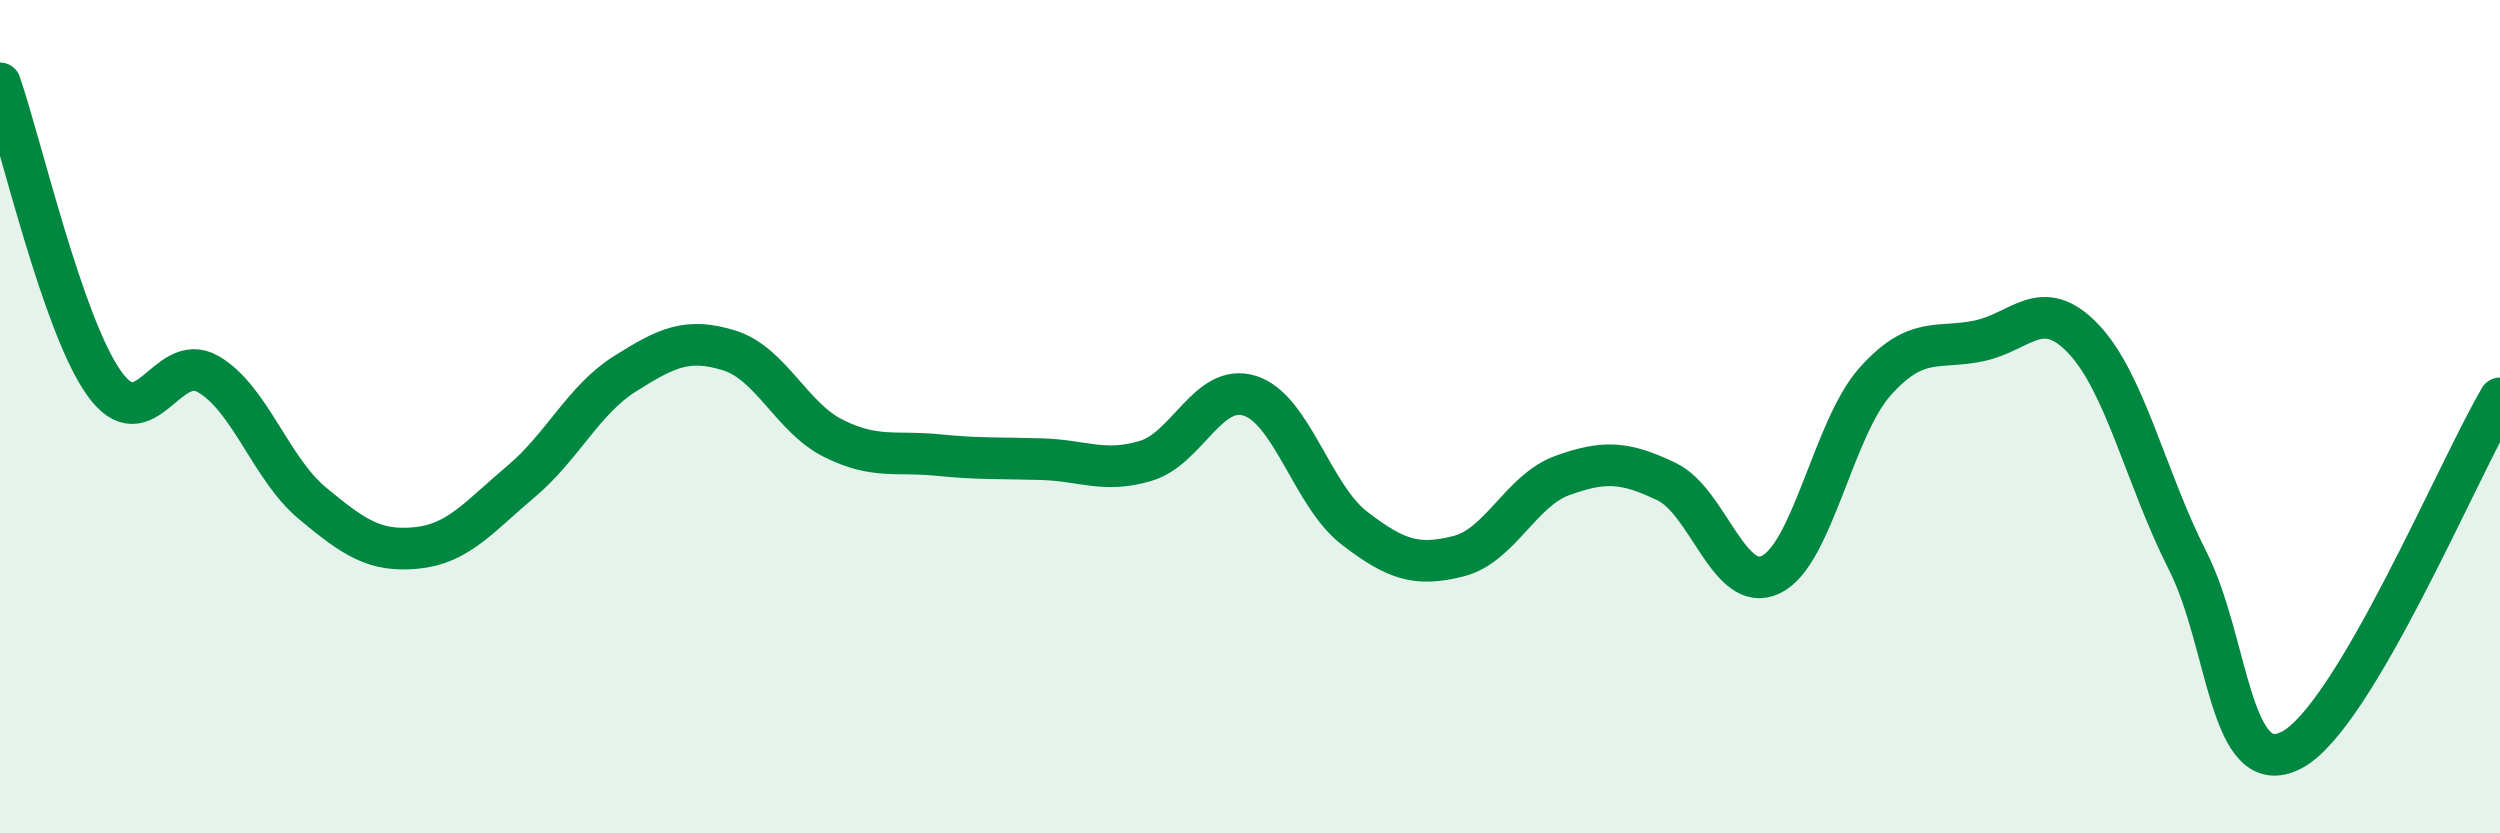
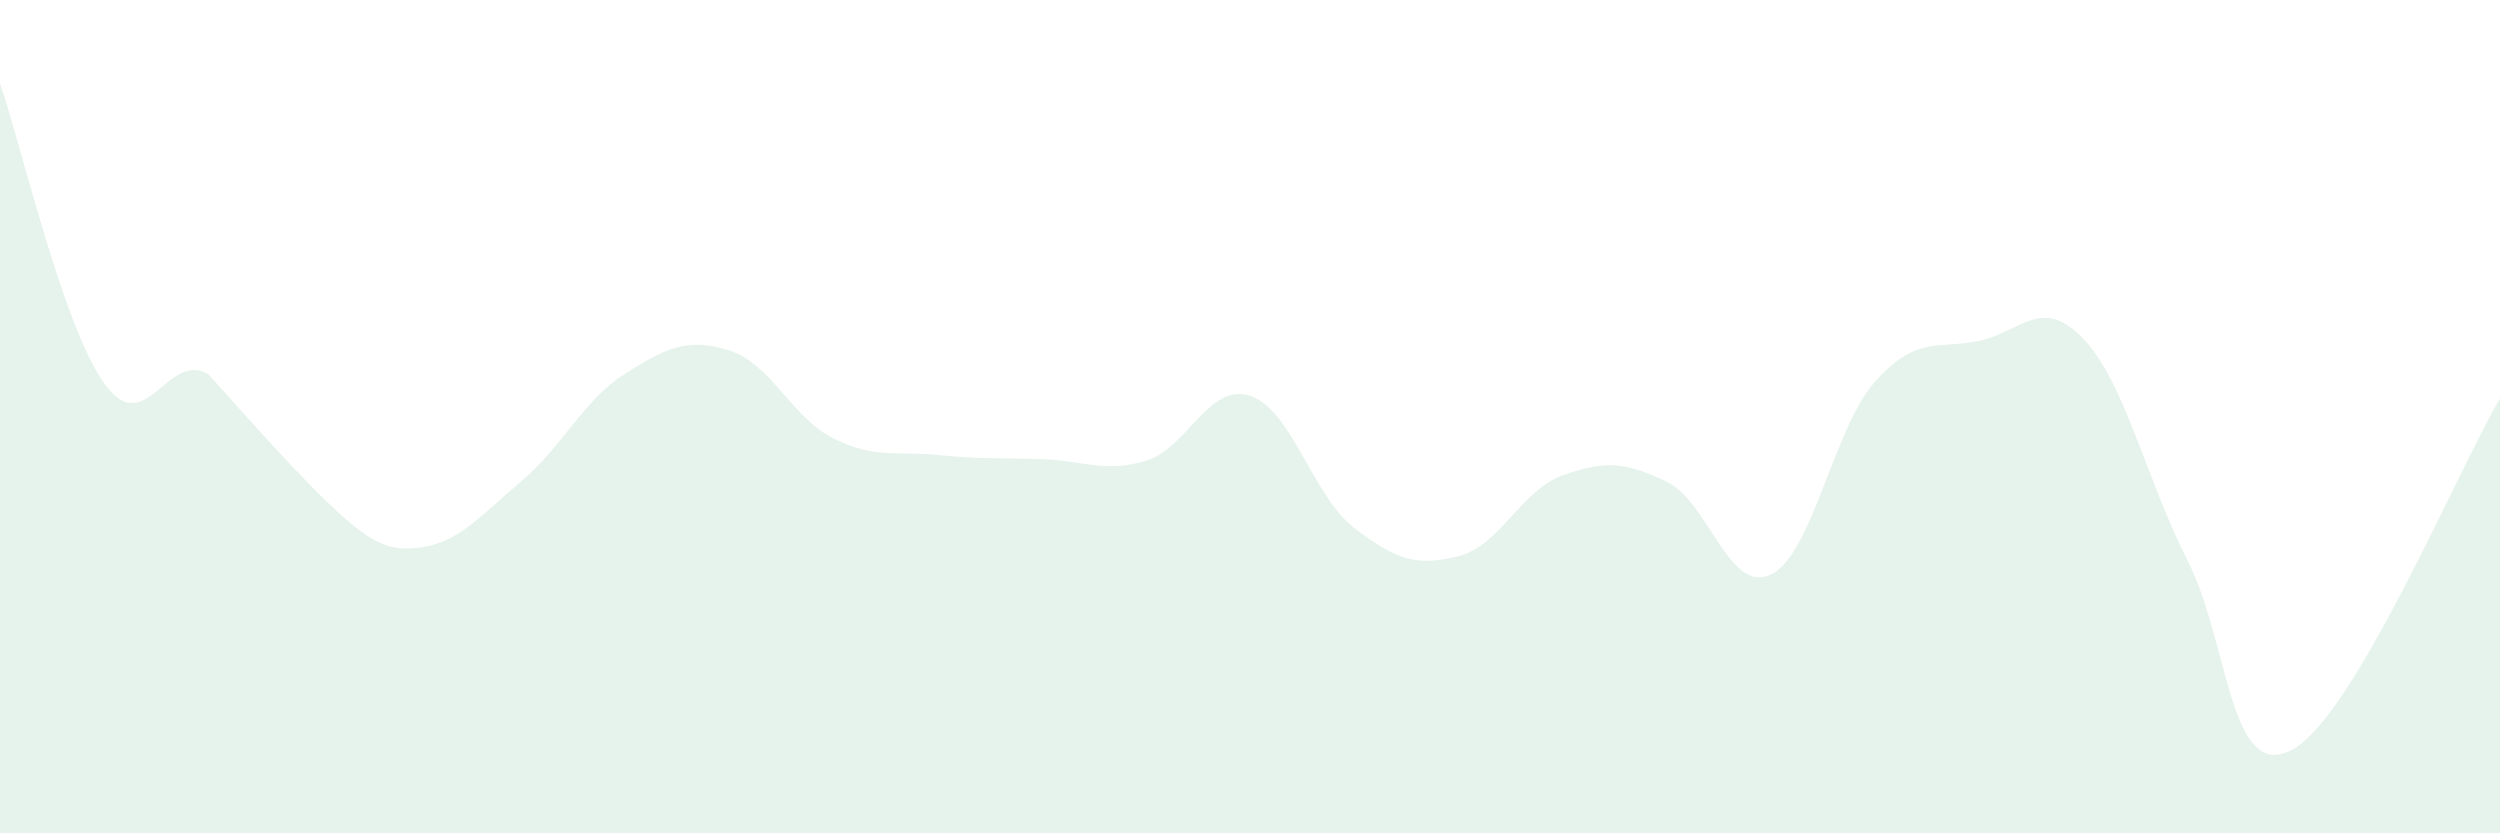
<svg xmlns="http://www.w3.org/2000/svg" width="60" height="20" viewBox="0 0 60 20">
-   <path d="M 0,2 C 0.5,3.44 1.5,7.8 2.5,9.2 C 3.5,10.6 4,8.4 5,8.98 C 6,9.56 6.5,11.25 7.5,12.08 C 8.5,12.91 9,13.25 10,13.15 C 11,13.05 11.5,12.4 12.5,11.56 C 13.5,10.72 14,9.6 15,8.97 C 16,8.34 16.5,8.1 17.5,8.41 C 18.5,8.72 19,10.02 20,10.52 C 21,11.02 21.5,10.82 22.5,10.92 C 23.5,11.02 24,10.99 25,11.02 C 26,11.05 26.5,11.36 27.5,11.06 C 28.5,10.76 29,9.18 30,9.5 C 31,9.82 31.5,11.9 32.5,12.67 C 33.5,13.44 34,13.6 35,13.35 C 36,13.1 36.5,11.77 37.5,11.41 C 38.5,11.05 39,11.08 40,11.56 C 41,12.04 41.5,14.27 42.5,13.79 C 43.5,13.31 44,10.28 45,9.16 C 46,8.04 46.5,8.39 47.5,8.18 C 48.5,7.97 49,7.08 50,8.13 C 51,9.18 51.5,11.48 52.5,13.45 C 53.5,15.42 53.5,18.78 55,18 C 56.5,17.22 59,11.25 60,9.56L60 20L0 20Z" fill="#008740" opacity="0.1" stroke-linecap="round" stroke-linejoin="round" />
-   <path d="M 0,2 C 0.5,3.44 1.5,7.8 2.5,9.2 C 3.5,10.6 4,8.4 5,8.98 C 6,9.56 6.5,11.25 7.5,12.08 C 8.5,12.91 9,13.25 10,13.15 C 11,13.05 11.5,12.4 12.5,11.56 C 13.5,10.72 14,9.6 15,8.97 C 16,8.34 16.5,8.1 17.5,8.41 C 18.5,8.72 19,10.02 20,10.52 C 21,11.02 21.5,10.82 22.5,10.92 C 23.5,11.02 24,10.99 25,11.02 C 26,11.05 26.5,11.36 27.5,11.06 C 28.5,10.76 29,9.18 30,9.5 C 31,9.82 31.5,11.9 32.5,12.67 C 33.5,13.44 34,13.6 35,13.35 C 36,13.1 36.5,11.77 37.5,11.41 C 38.5,11.05 39,11.08 40,11.56 C 41,12.04 41.5,14.27 42.5,13.79 C 43.5,13.31 44,10.28 45,9.16 C 46,8.04 46.5,8.39 47.5,8.18 C 48.5,7.97 49,7.08 50,8.13 C 51,9.18 51.5,11.48 52.5,13.45 C 53.5,15.42 53.5,18.78 55,18 C 56.5,17.22 59,11.25 60,9.56" stroke="#008740" stroke-width="1" fill="none" stroke-linecap="round" stroke-linejoin="round" />
+   <path d="M 0,2 C 0.5,3.44 1.5,7.8 2.5,9.2 C 3.5,10.6 4,8.4 5,8.98 C 8.5,12.91 9,13.25 10,13.15 C 11,13.05 11.5,12.4 12.5,11.56 C 13.5,10.72 14,9.6 15,8.97 C 16,8.34 16.5,8.1 17.5,8.41 C 18.5,8.72 19,10.02 20,10.52 C 21,11.02 21.5,10.82 22.5,10.92 C 23.5,11.02 24,10.99 25,11.02 C 26,11.05 26.5,11.36 27.5,11.06 C 28.5,10.76 29,9.18 30,9.5 C 31,9.82 31.5,11.9 32.5,12.67 C 33.5,13.44 34,13.6 35,13.35 C 36,13.1 36.5,11.77 37.5,11.41 C 38.5,11.05 39,11.08 40,11.56 C 41,12.04 41.5,14.27 42.5,13.79 C 43.5,13.31 44,10.28 45,9.16 C 46,8.04 46.5,8.39 47.5,8.18 C 48.5,7.97 49,7.08 50,8.13 C 51,9.18 51.5,11.48 52.5,13.45 C 53.5,15.42 53.5,18.78 55,18 C 56.5,17.22 59,11.25 60,9.56L60 20L0 20Z" fill="#008740" opacity="0.1" stroke-linecap="round" stroke-linejoin="round" />
</svg>